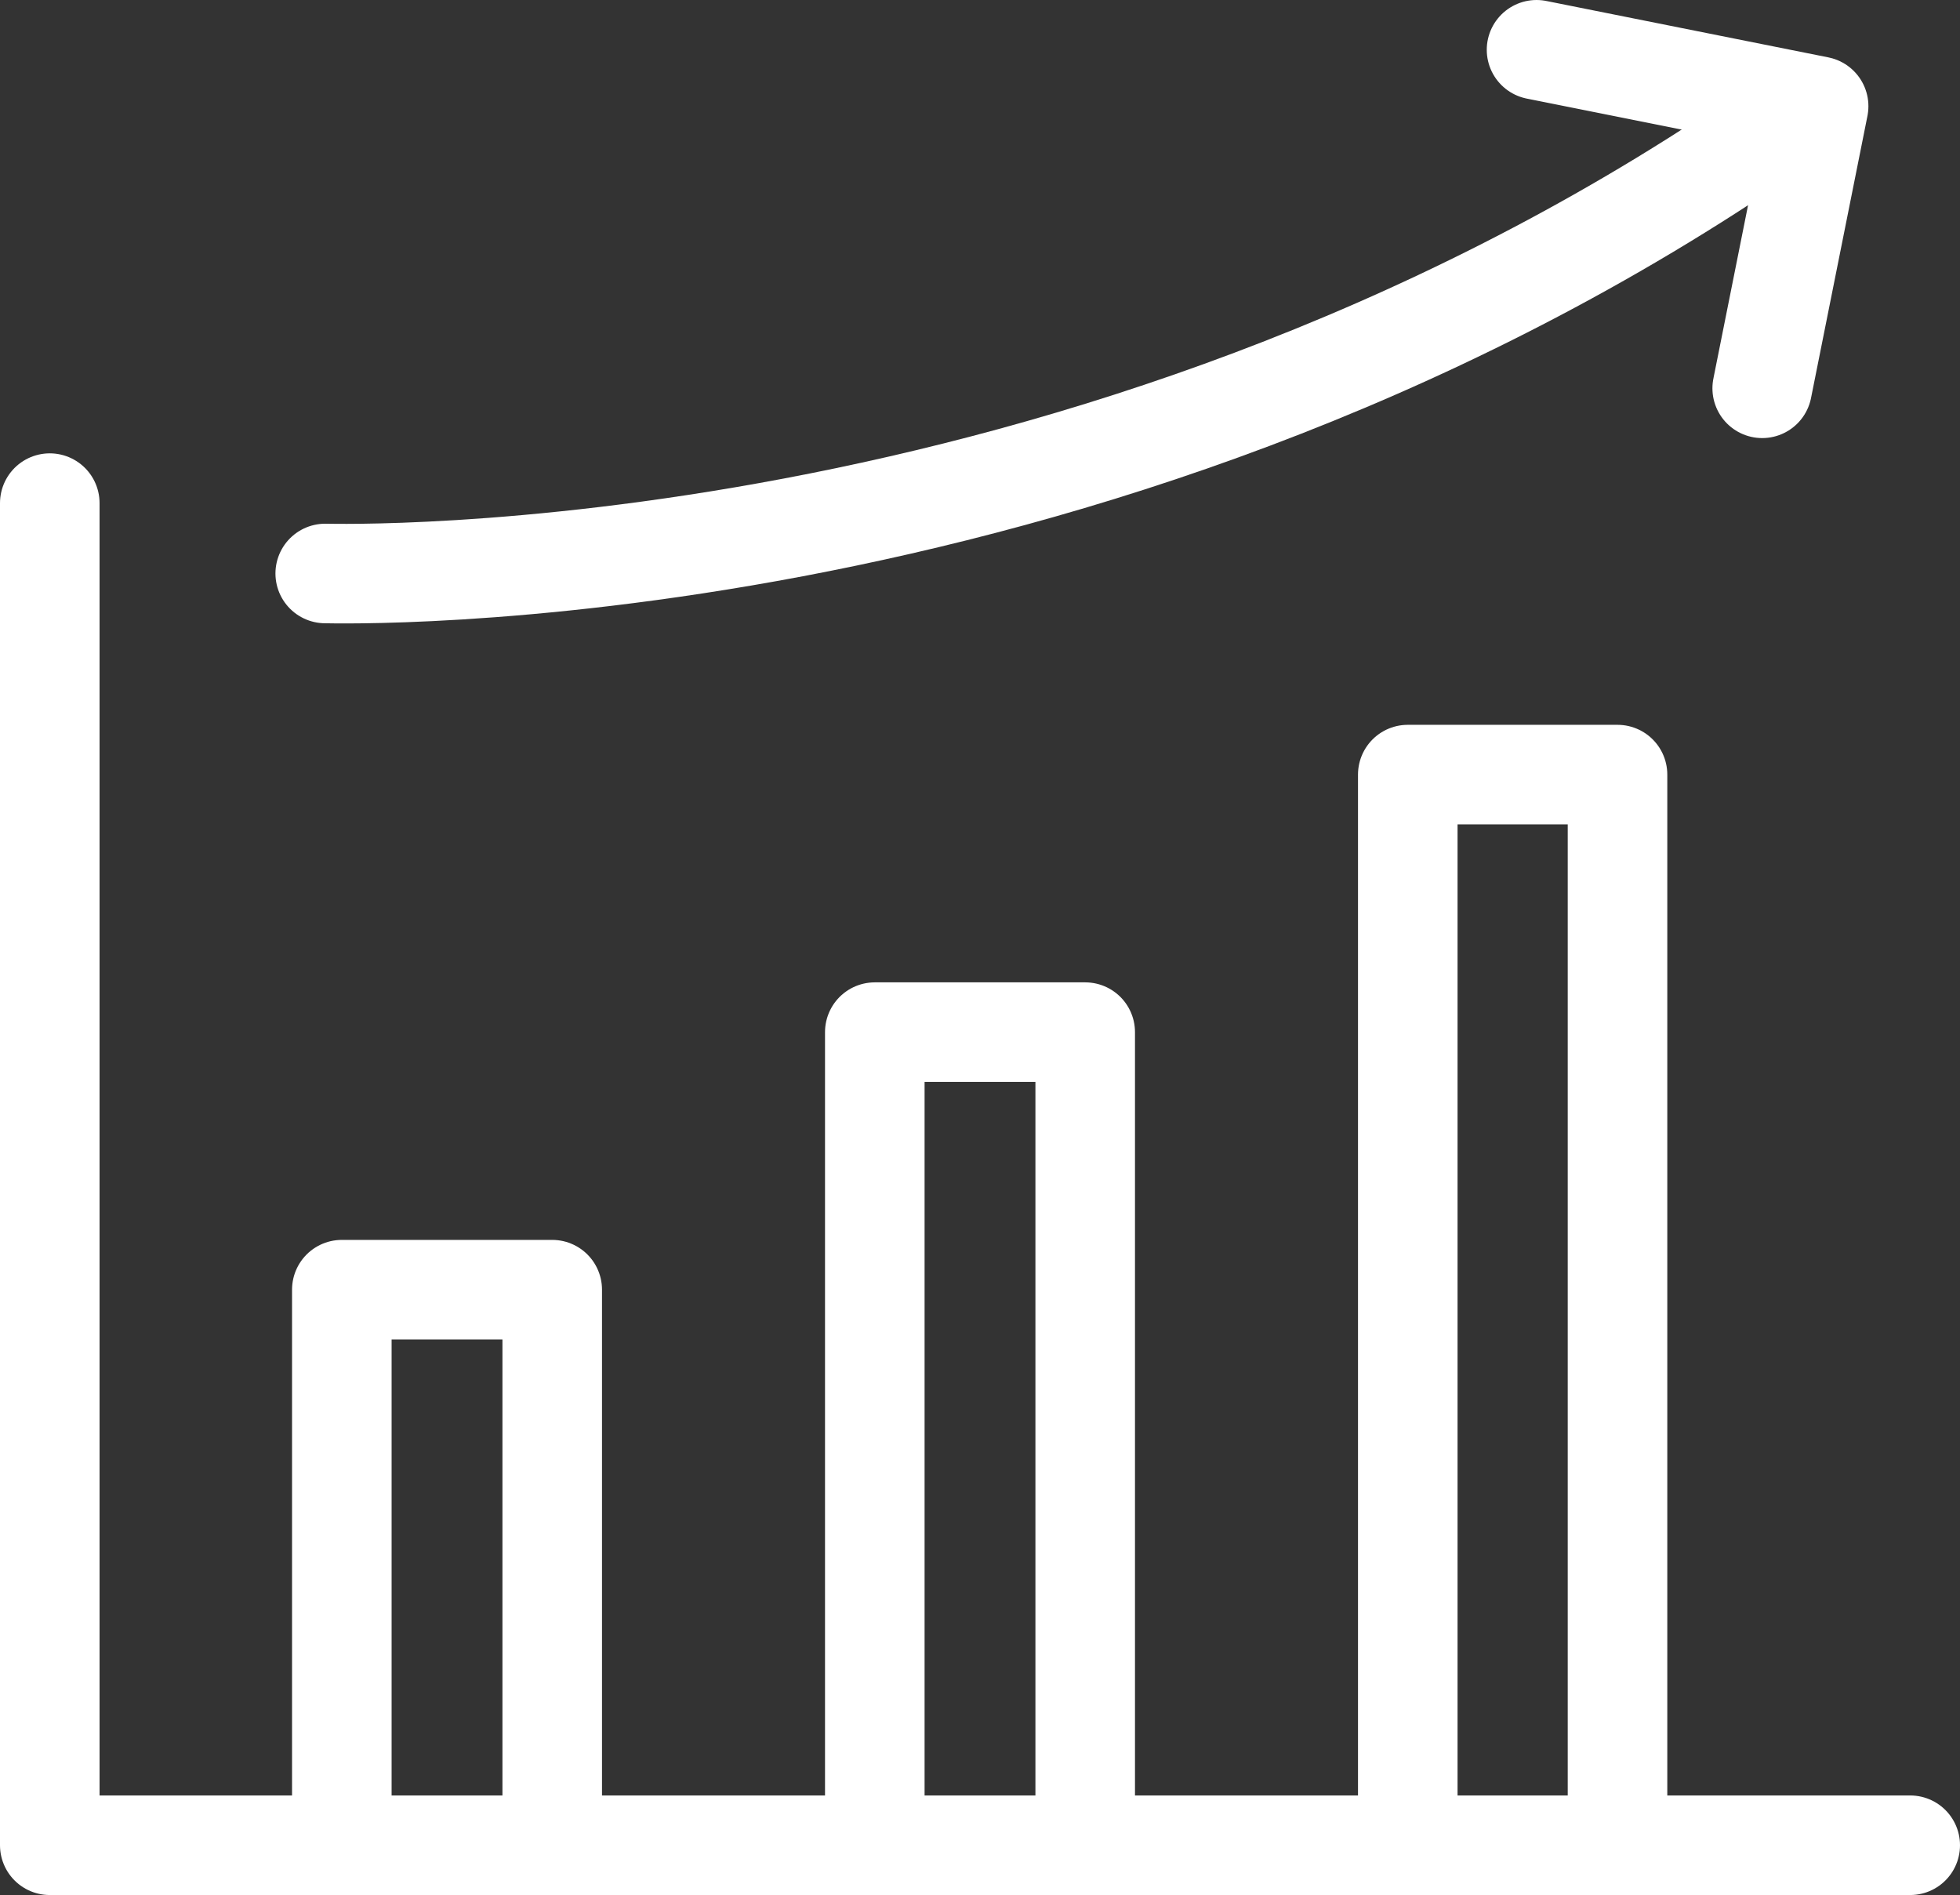
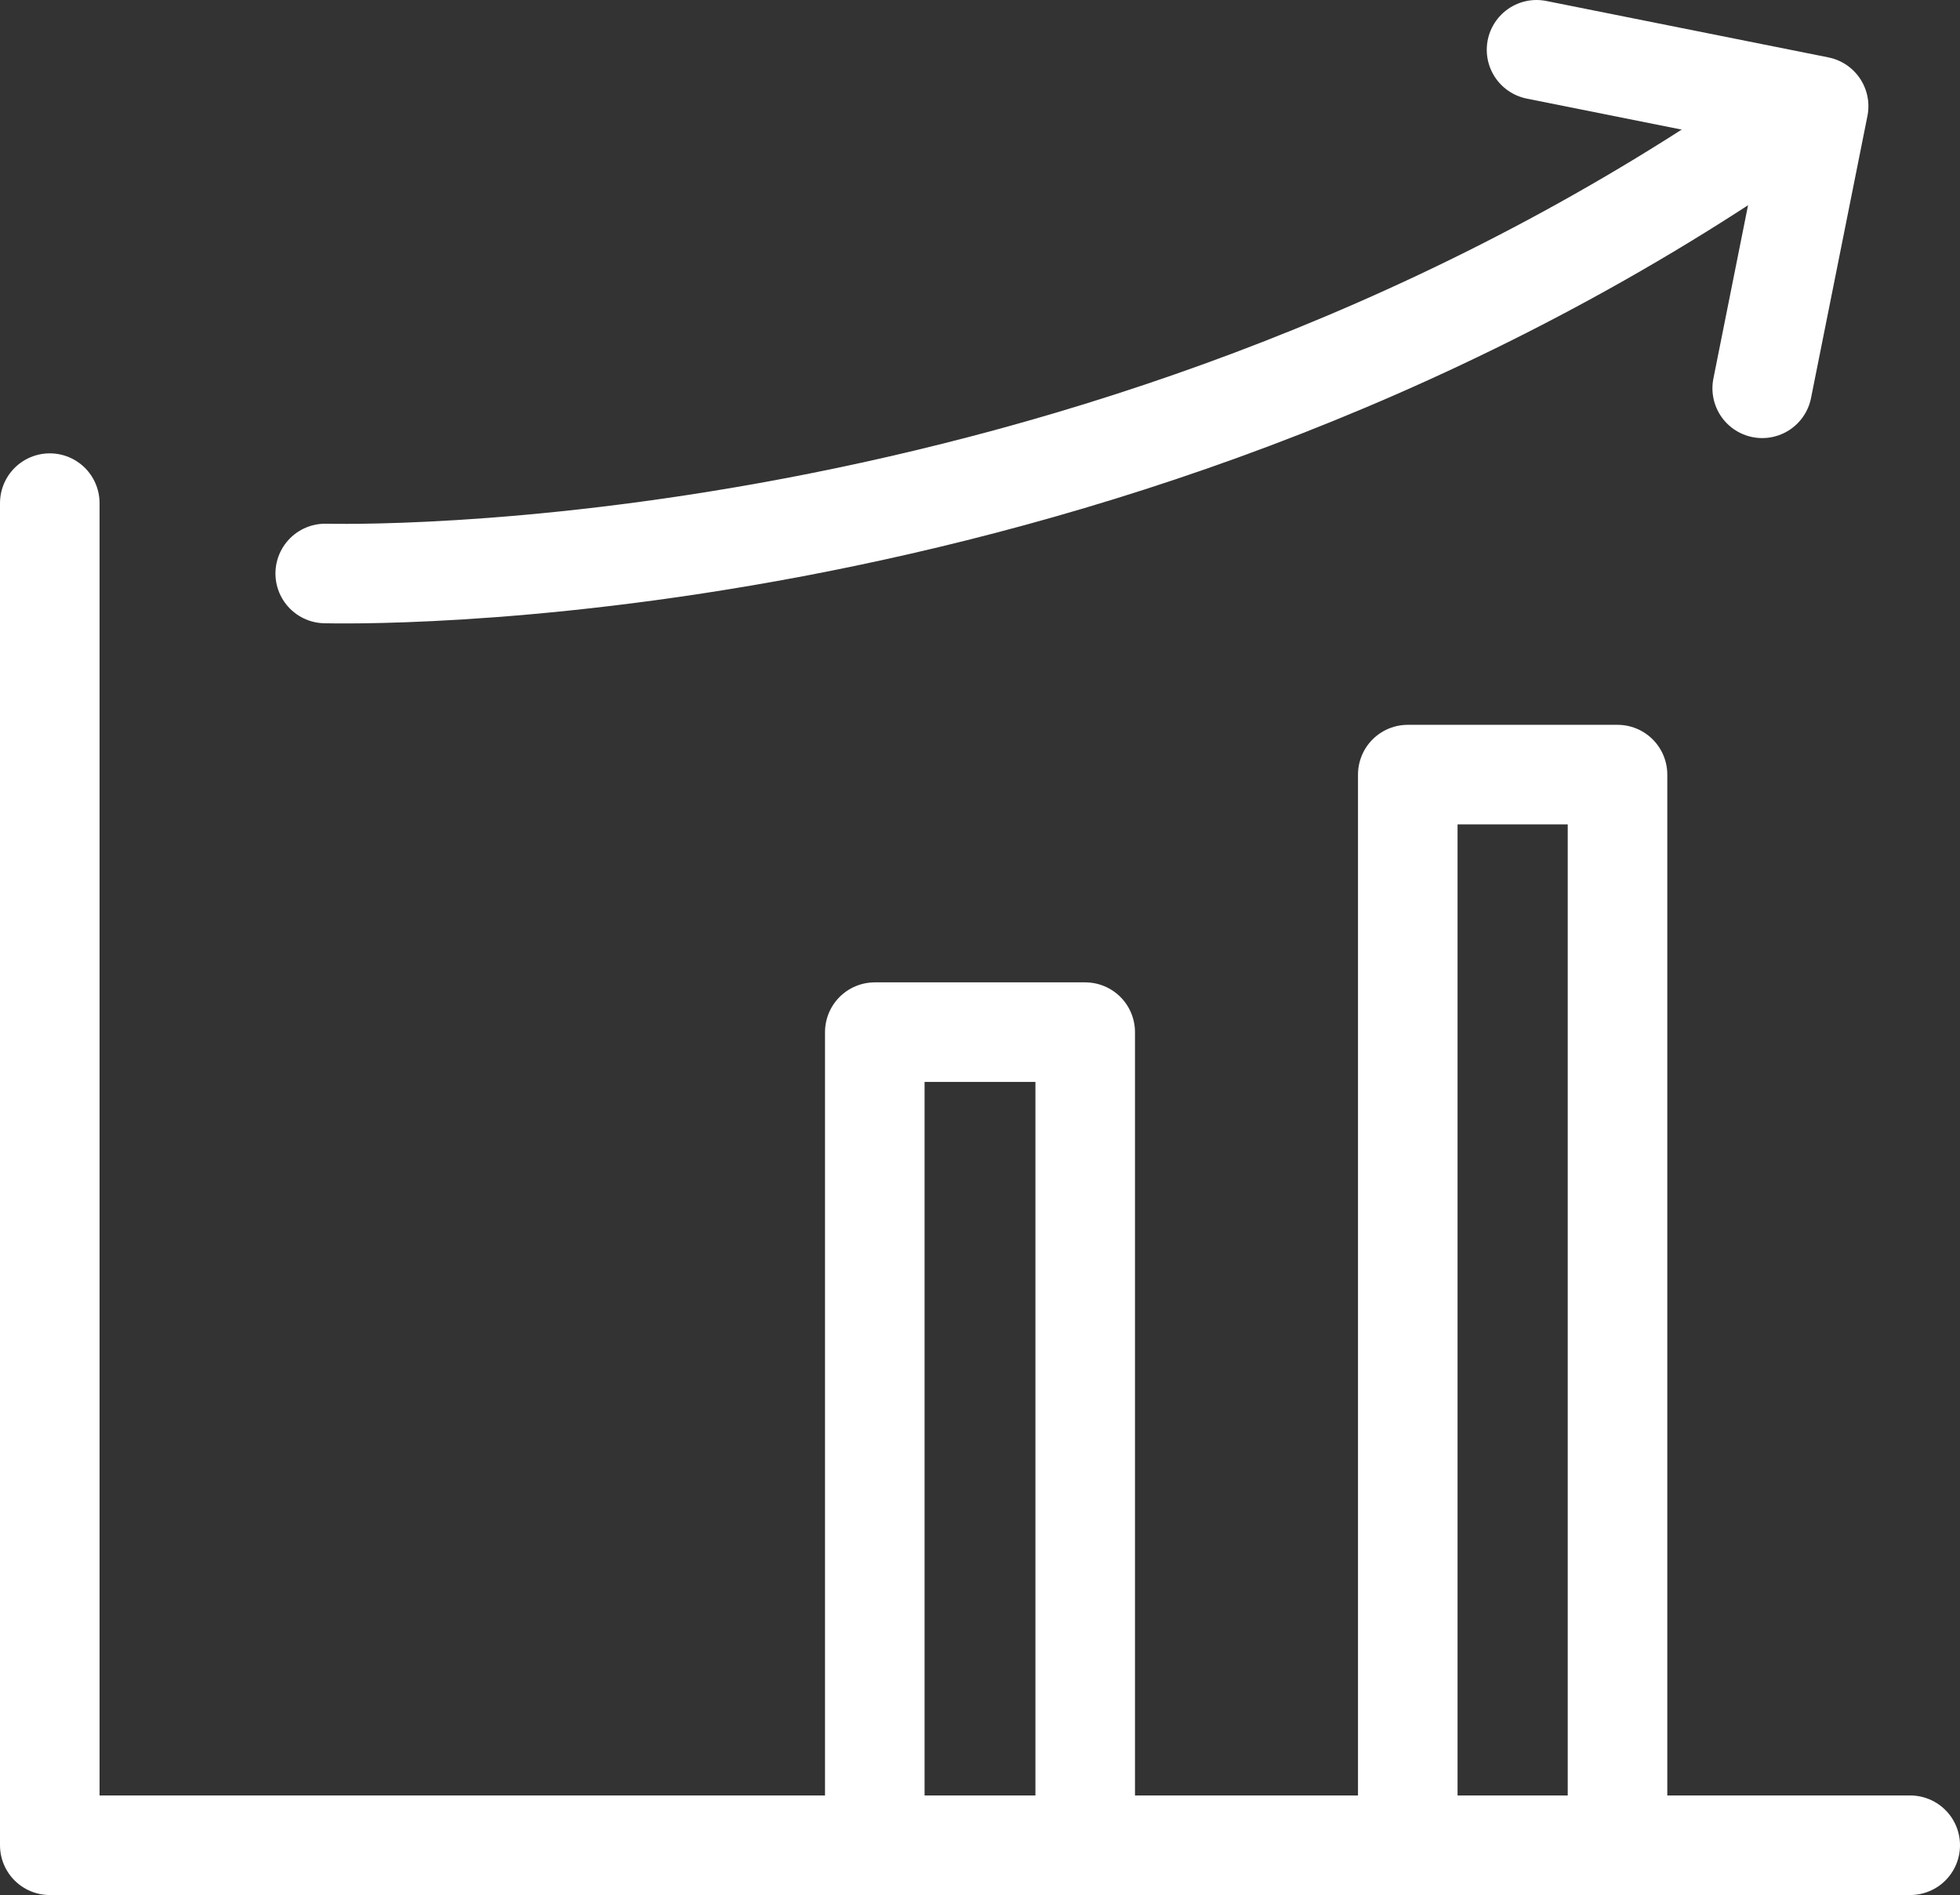
<svg xmlns="http://www.w3.org/2000/svg" id="a" data-name="レイヤー 2" width="29.53" height="28.55" viewBox="0 0 29.53 28.55">
  <rect x="0" y="0" width="29.53" height="28.55" fill="#333333" stroke="none" />
  <g>
    <path d="M4.9,8.64c.17,0,11.45,.33,21.59-6.55" fill="none" stroke="#fff" stroke-linecap="round" stroke-linejoin="round" stroke-width="1.5" />
    <polyline points="23.15 .75 27.4 1.6 26.55 5.85" fill="none" stroke="#fff" stroke-linecap="round" stroke-linejoin="round" stroke-width="1.5" />
  </g>
  <g>
-     <polyline points="5.15 27.8 5.15 19.43 8.32 19.43 8.32 27.8" fill="none" stroke="#fff" stroke-linecap="round" stroke-linejoin="round" stroke-width="1.5" />
    <polyline points="13.18 27.8 13.18 15.55 16.35 15.55 16.35 27.8" fill="none" stroke="#fff" stroke-linecap="round" stroke-linejoin="round" stroke-width="1.5" />
    <polyline points="21.21 27.8 21.21 11.67 24.37 11.67 24.37 27.8" fill="none" stroke="#fff" stroke-linecap="round" stroke-linejoin="round" stroke-width="1.5" />
  </g>
  <polyline points="28.78 27.8 .75 27.8 .75 7.58" fill="none" stroke="#fff" stroke-linecap="round" stroke-linejoin="round" stroke-width="1.5" />
</svg>